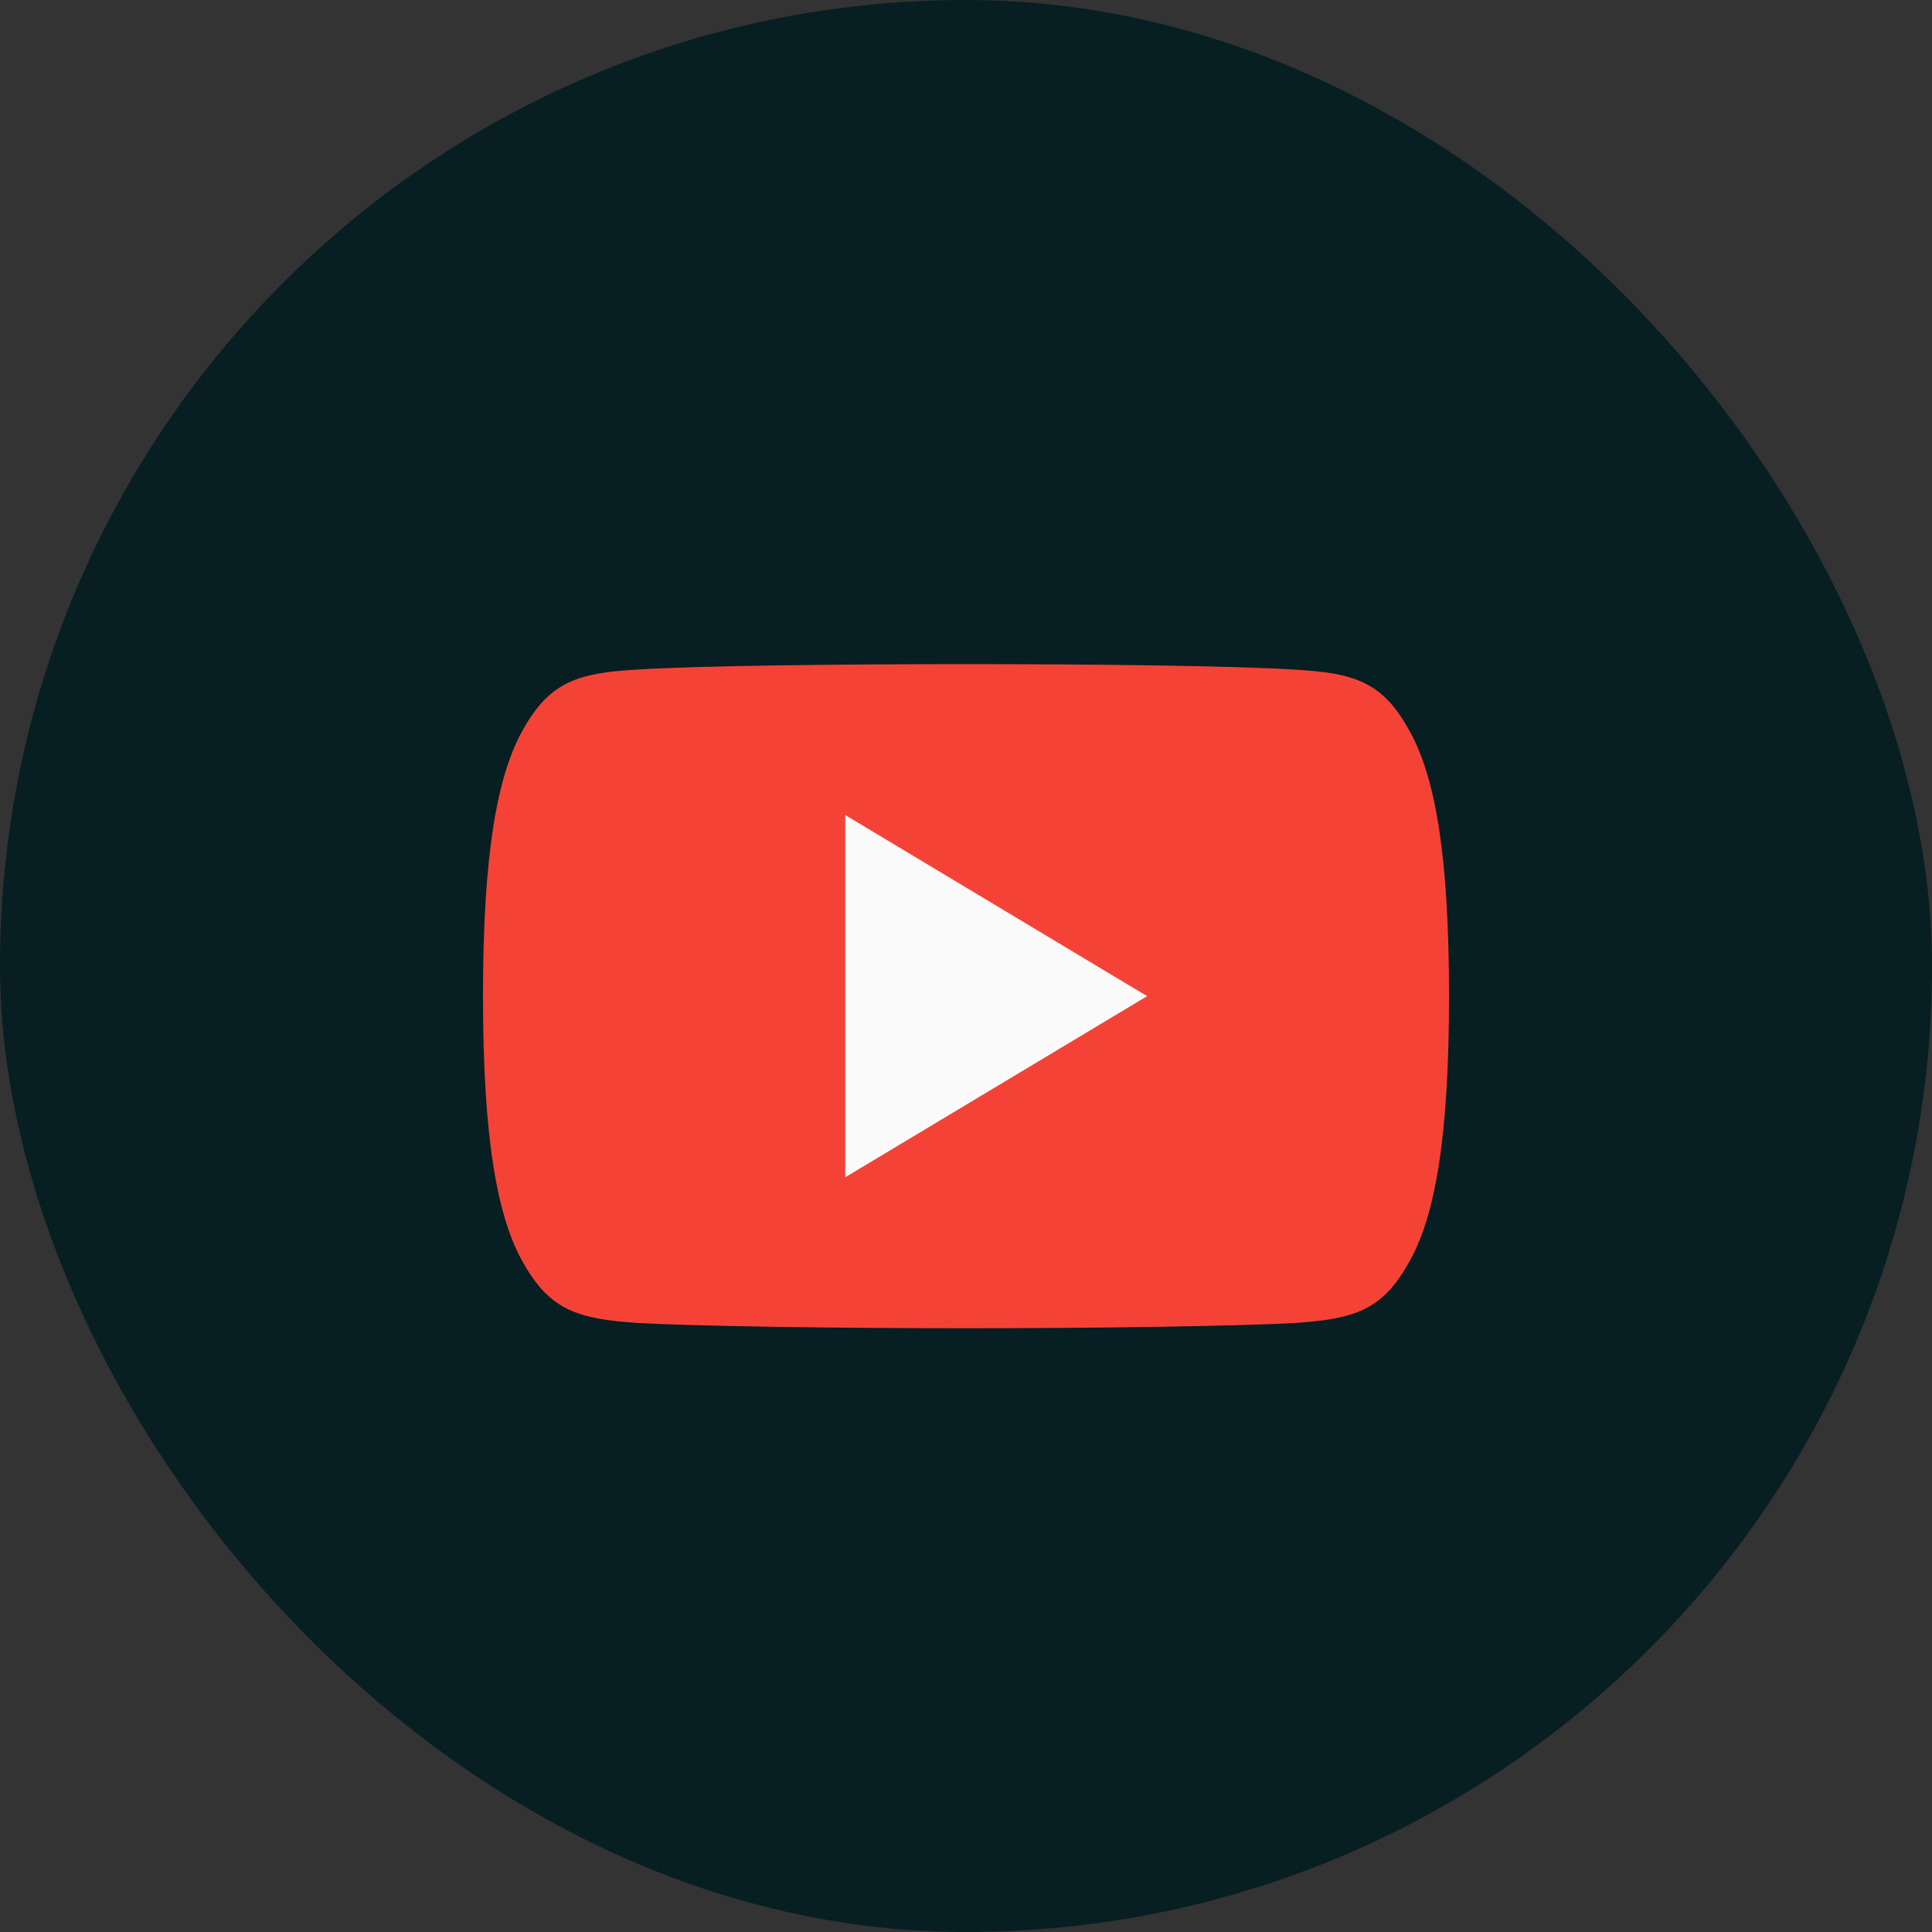
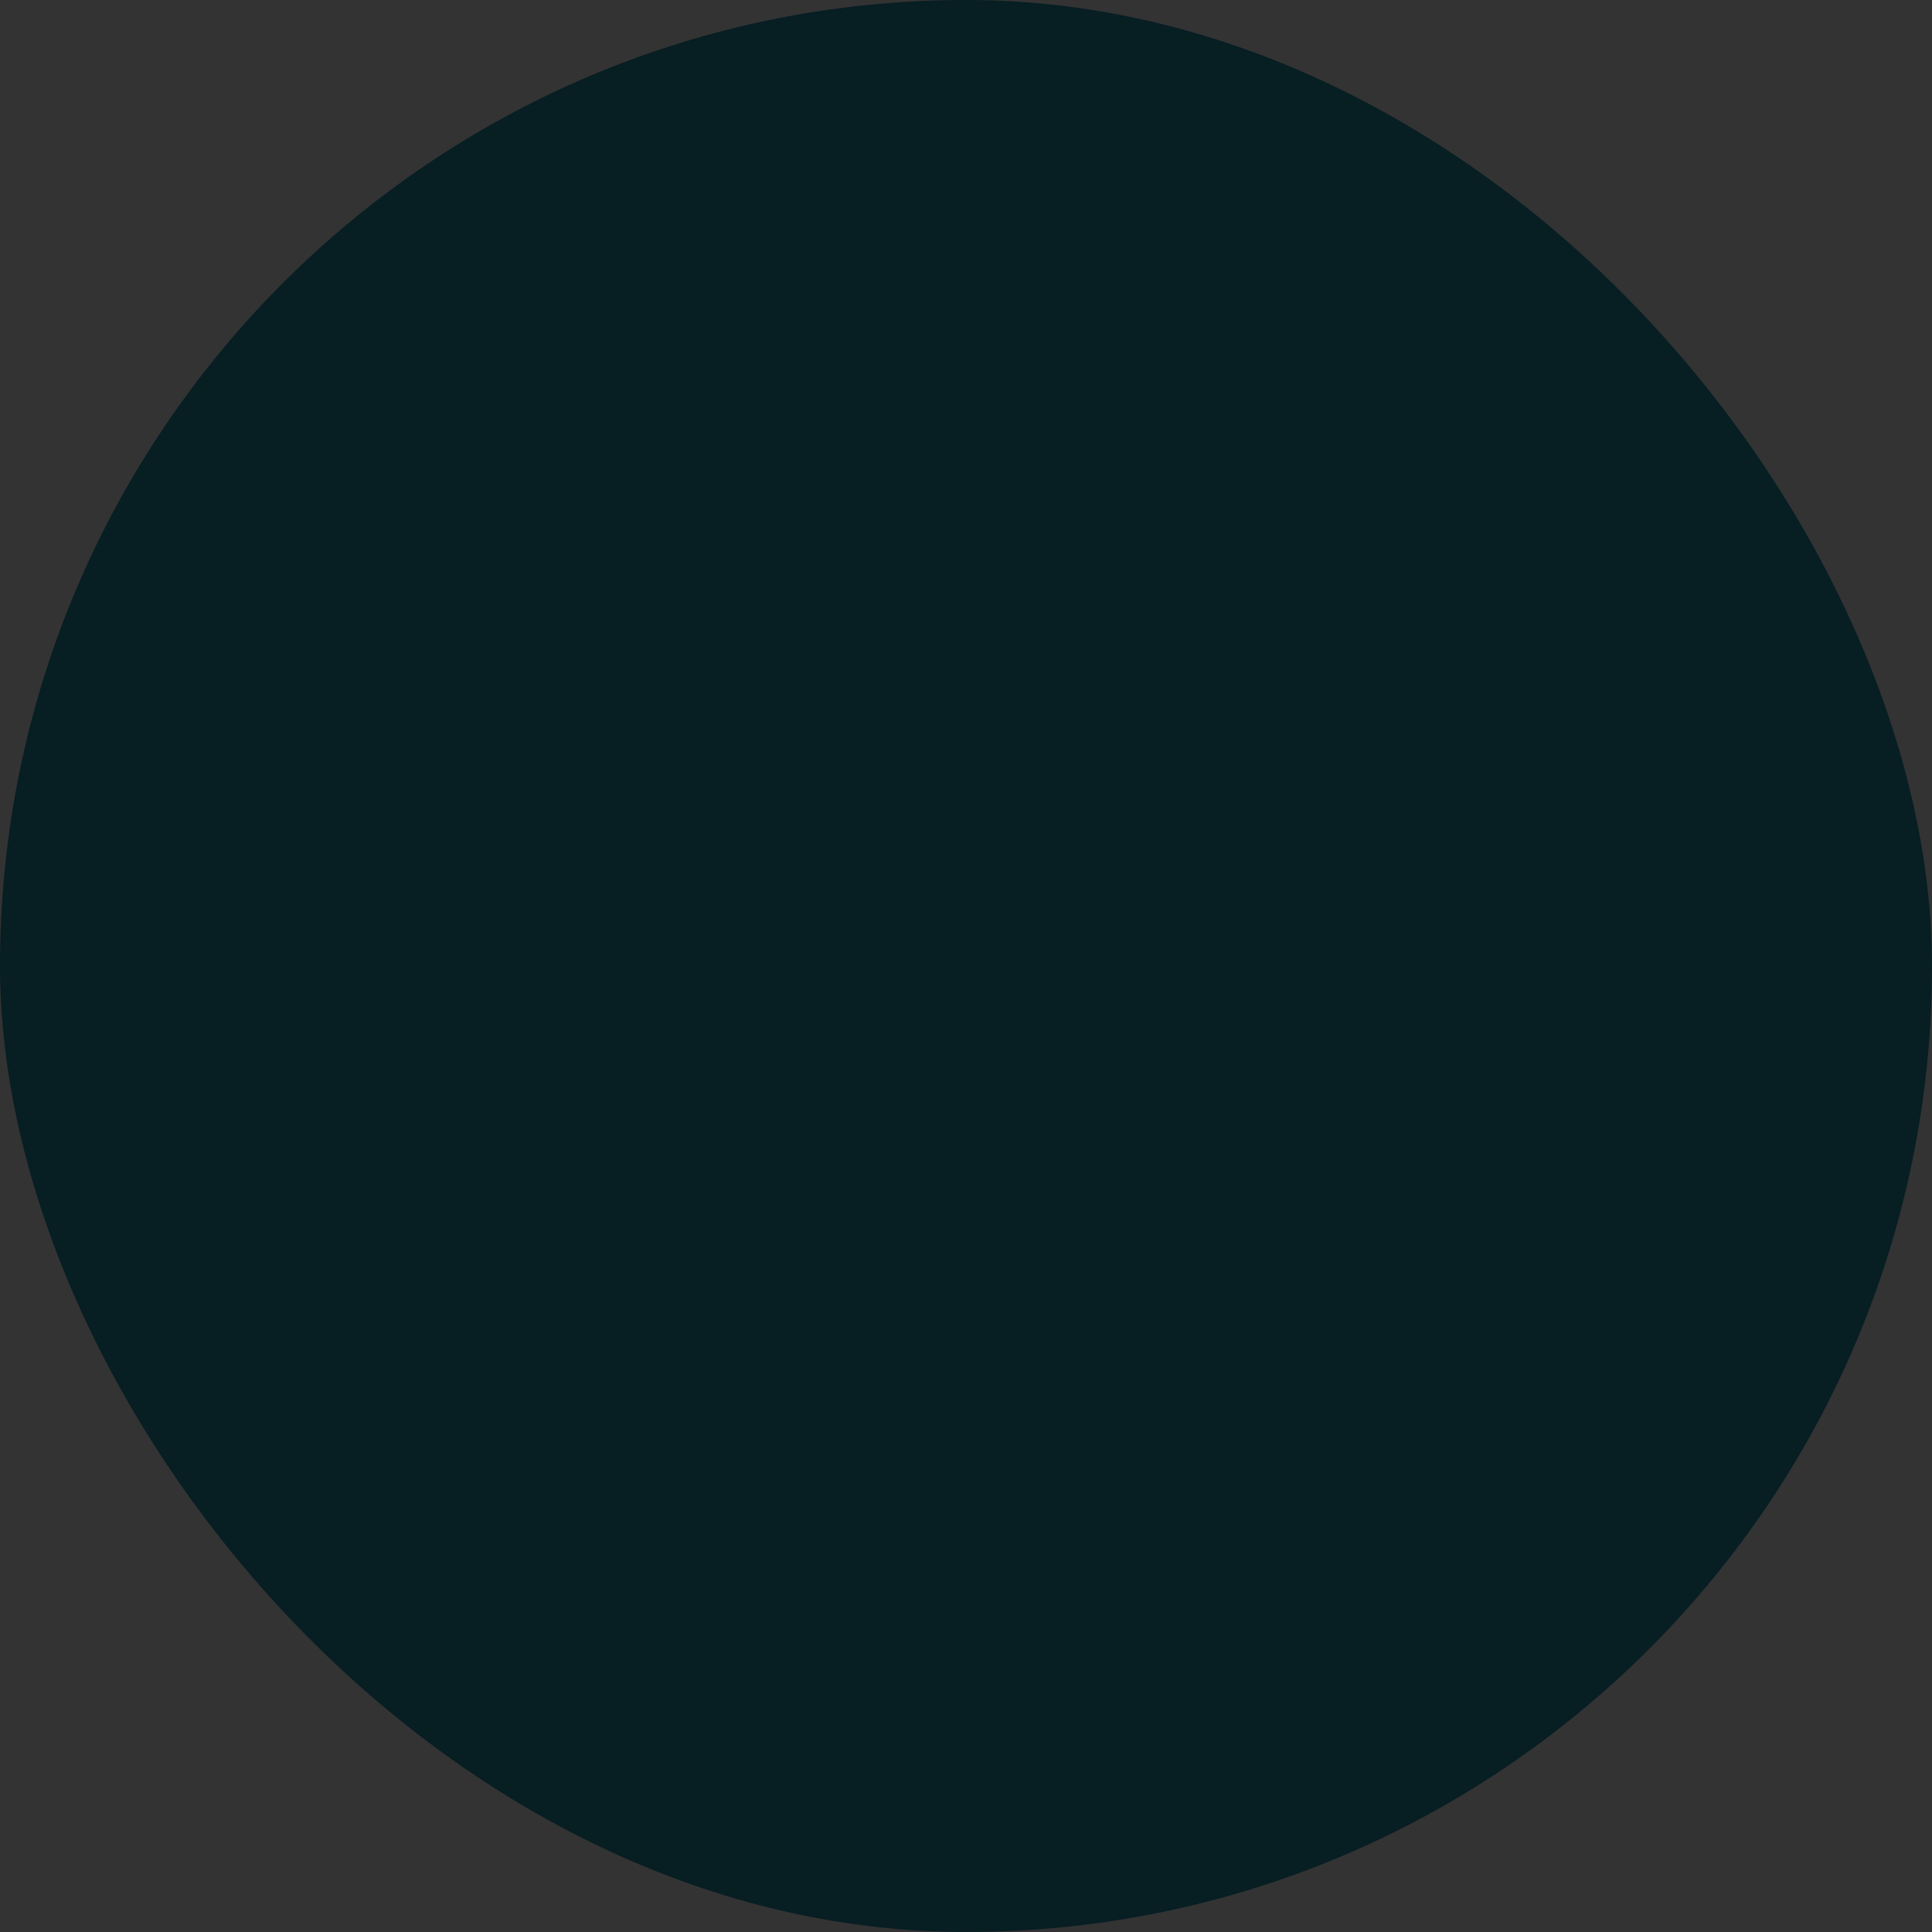
<svg xmlns="http://www.w3.org/2000/svg" width="64" height="64" viewBox="0 0 64 64" fill="none">
  <rect x="0" y="0" width="64" height="64" fill="#333333" stroke="none" />
  <rect width="64" height="64" rx="32" fill="#071E23" />
-   <path fill-rule="evenodd" clip-rule="evenodd" d="M46.64 24.12C45.772 22.576 44.83 22.292 42.912 22.184C40.996 22.054 36.178 22 32.004 22C27.822 22 23.002 22.054 21.088 22.182C19.174 22.292 18.23 22.574 17.354 24.12C16.46 25.662 16 28.318 16 32.994V33.01C16 37.666 16.46 40.342 17.354 41.868C18.23 43.412 19.172 43.692 21.086 43.822C23.002 43.934 27.822 44 32.004 44C36.178 44 40.996 43.934 42.914 43.824C44.832 43.694 45.774 43.414 46.642 41.87C47.544 40.344 48 37.668 48 33.012V32.996C48 28.318 47.544 25.662 46.64 24.12Z" fill="#F44336" />
-   <path fill-rule="evenodd" clip-rule="evenodd" d="M28 38.999V27L38 32.999L28 38.999Z" fill="#FAFAFA" />
</svg>